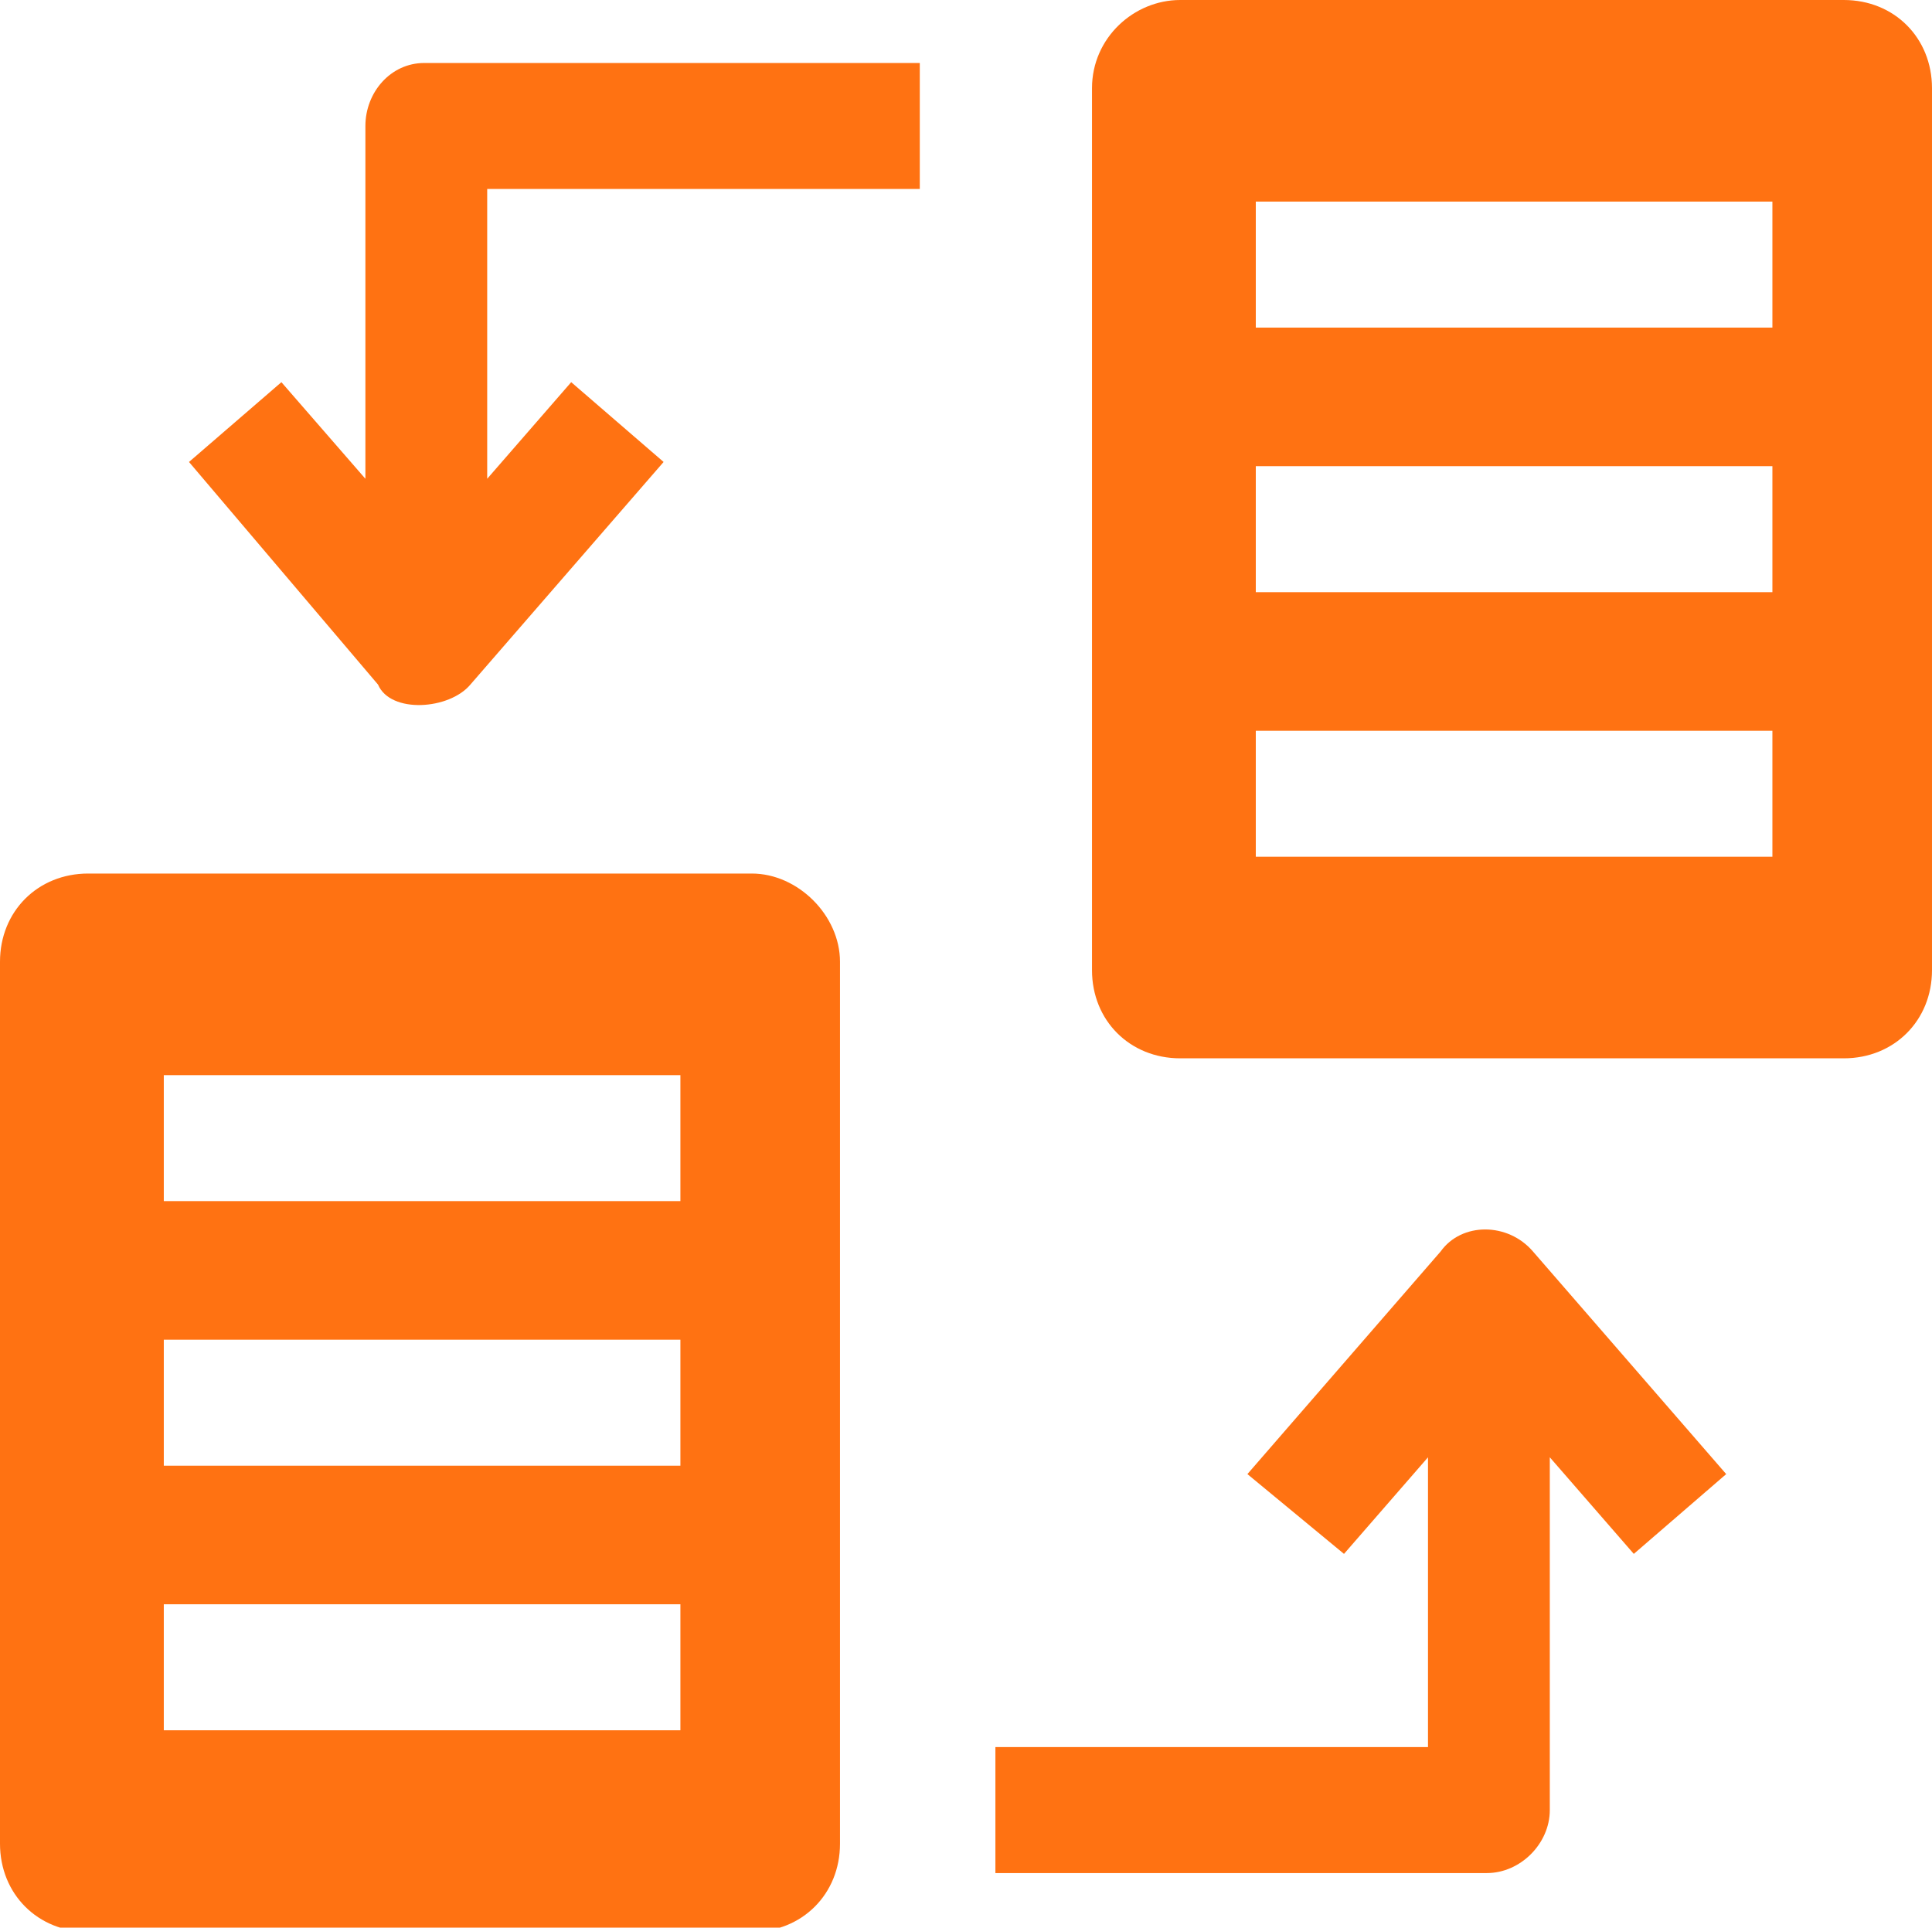
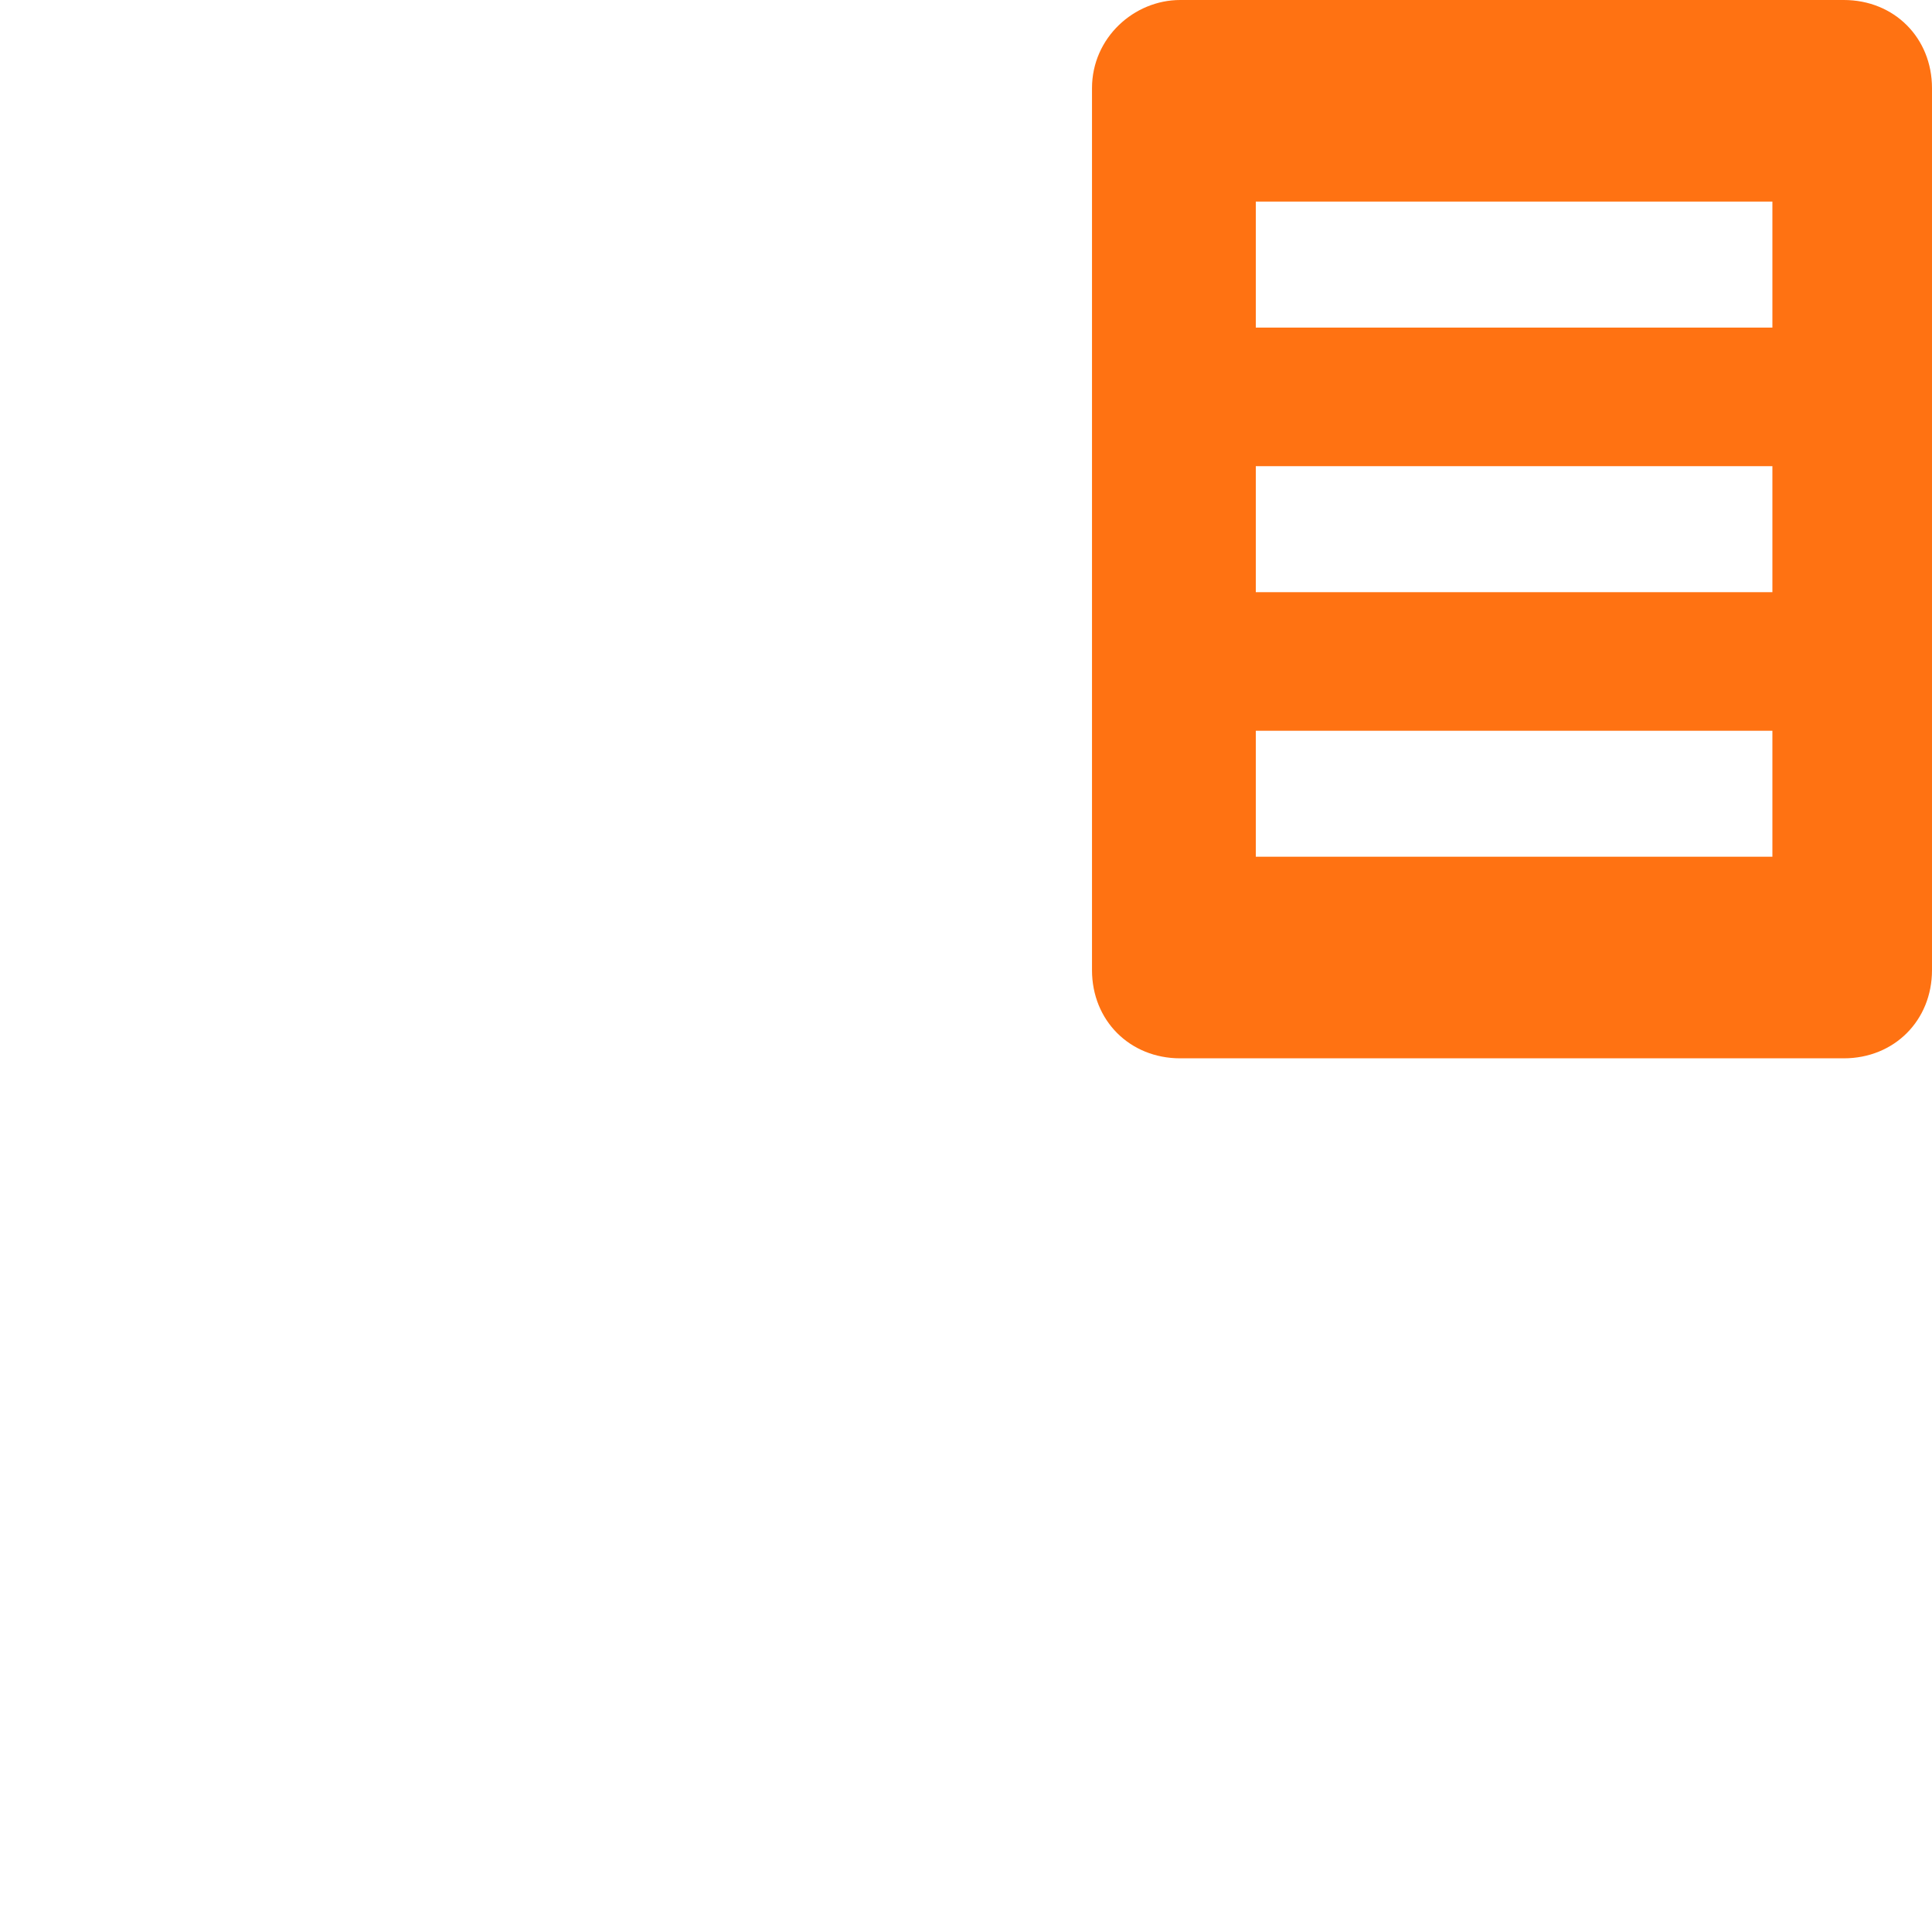
<svg xmlns="http://www.w3.org/2000/svg" version="1.1" id="Capa_1" x="0px" y="0px" viewBox="0 0 46 45.9" style="enable-background:new 0 0 46 45.9;" xml:space="preserve">
  <style type="text/css">
	.st0{fill:#FF7212;}
</style>
  <g>
    <g>
-       <path class="st0" d="M8.7,3v8.4l-2-2.3L4.5,11L9,16.3c0.3,0.7,1.7,0.6,2.2,0l4.6-5.3l-2.2-1.9l-2,2.3V4.5h10.3v-3H10.1    C9.3,1.5,8.7,2.2,8.7,3z" />
-       <path class="st0" d="M41.1,35.1l-4.6-5.3c-0.6-0.7-1.7-0.7-2.2,0l-4.6,5.3L32,37l2-2.3v6.9H23.7v3h11.7c0.8,0,1.5-0.7,1.5-1.5    v-8.4l2,2.3L41.1,35.1z" />
-     </g>
-     <path class="st0" d="M17.9,20.8H2.1c-1.2,0-2.1,0.9-2.1,2.1v21C0,45.1,0.9,46,2.1,46h15.8c1.2,0,2.1-0.9,2.1-2.1v-21   C20,21.8,19,20.8,17.9,20.8L17.9,20.8z M16.1,41.2H3.9v-3h12.3V41.2z M16.1,34.9H3.9v-3h12.3V34.9z M16.1,28.6H3.9v-3h12.3V28.6z" />
+       </g>
    <path class="st0" d="M43.9,0H28.1C27,0,26,0.9,26,2.1v21c0,1.2,0.9,2.1,2.1,2.1h15.8c1.2,0,2.1-0.9,2.1-2.1v-21   C46,0.9,45.1,0,43.9,0L43.9,0z M42.1,20.4H29.9v-3h12.3V20.4z M42.1,14.1H29.9v-3h12.3V14.1z M42.1,7.8H29.9v-3h12.3V7.8z" />
  </g>
</svg>